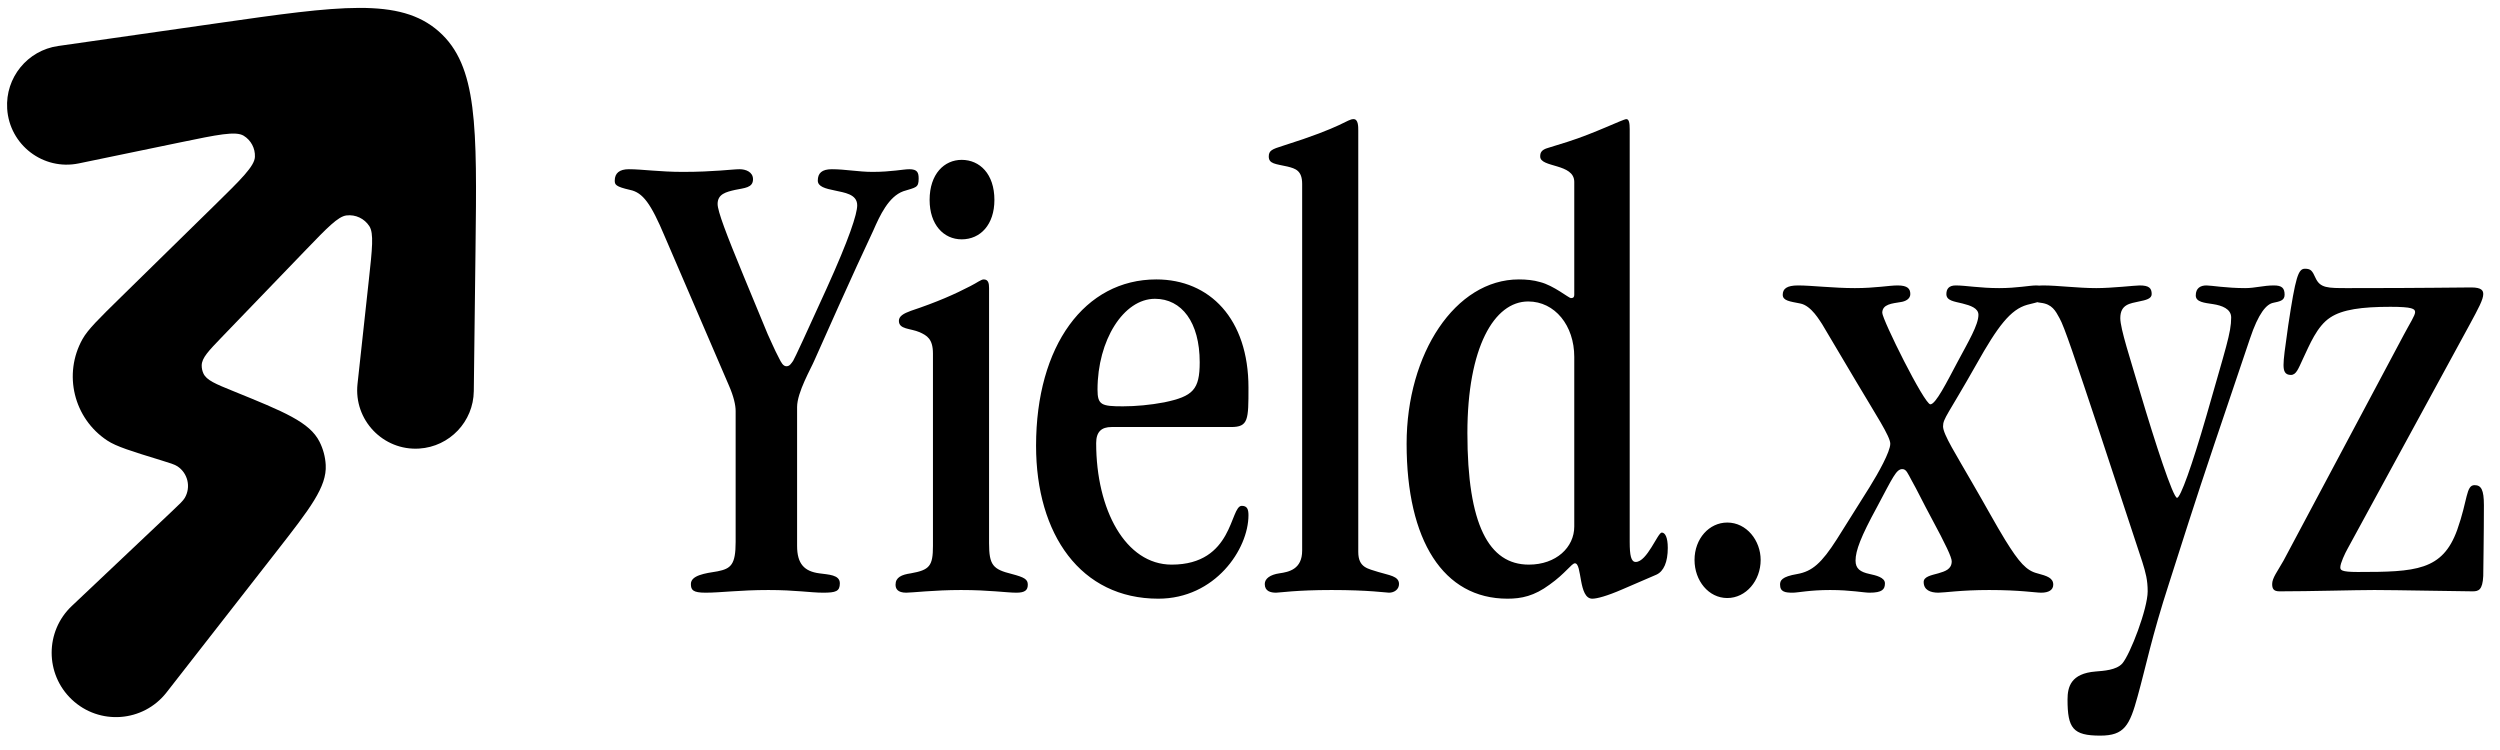
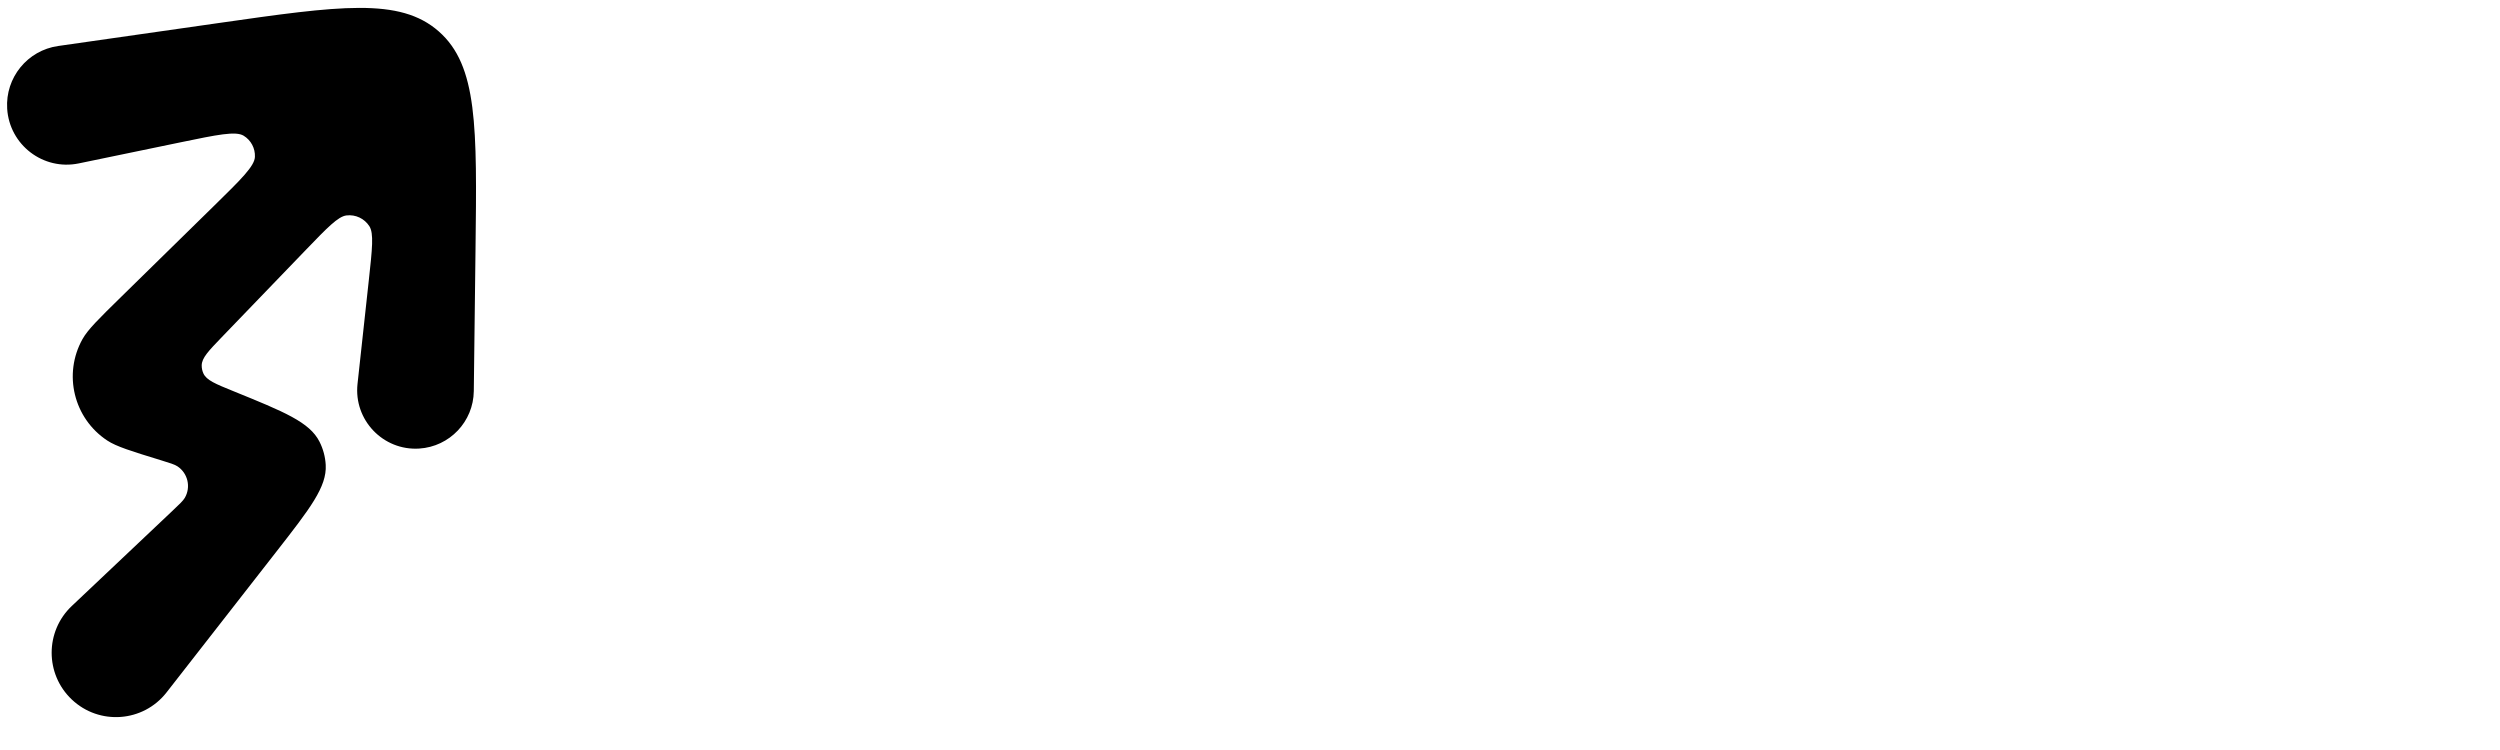
<svg xmlns="http://www.w3.org/2000/svg" width="160" height="48" viewBox="0 0 160 48" fill="none">
  <path d="M30.433 15.953C30.528 8.119 30.575 4.202 28.08 2.009C25.586 -0.184 21.713 0.37 13.968 1.478L3.72 2.944C1.754 3.225 0.335 4.97 0.459 6.955C0.604 9.274 2.768 10.929 5.04 10.458L11.567 9.106C13.914 8.62 15.087 8.377 15.594 8.686C16.063 8.972 16.339 9.491 16.315 10.04C16.29 10.633 15.434 11.472 13.722 13.15L7.744 19.01C6.331 20.395 5.625 21.087 5.282 21.699C4.026 23.942 4.717 26.778 6.865 28.194C7.451 28.58 8.397 28.871 10.288 29.452C10.88 29.634 11.176 29.725 11.357 29.845C12.023 30.286 12.229 31.17 11.829 31.86C11.72 32.047 11.495 32.26 11.045 32.685L4.593 38.785C2.878 40.407 2.877 43.139 4.591 44.765C6.353 46.436 9.166 46.227 10.658 44.316L17.691 35.302C19.846 32.54 20.923 31.159 20.846 29.756C20.818 29.238 20.682 28.732 20.448 28.269C19.814 27.015 18.19 26.356 14.943 25.037C13.792 24.57 13.217 24.336 13.017 23.899C12.944 23.739 12.907 23.564 12.909 23.388C12.913 22.908 13.344 22.461 14.205 21.567L19.568 16C20.947 14.569 21.636 13.854 22.171 13.788C22.752 13.716 23.323 13.984 23.64 14.478C23.931 14.932 23.823 15.921 23.608 17.898L22.881 24.57C22.63 26.877 24.519 28.856 26.833 28.708C28.779 28.584 30.3 26.981 30.323 25.029L30.433 15.953Z" fill="black" />
-   <path d="M40.242 10.83C41.097 10.83 42.208 11.001 43.704 11.001C45.713 11.001 46.868 10.83 47.338 10.83C47.723 10.83 48.193 11.001 48.193 11.471C48.193 12.027 47.637 12.027 47.039 12.155C46.483 12.283 45.927 12.411 45.927 13.053C45.927 13.523 46.483 14.976 47.594 17.669L49.133 21.388C49.261 21.645 49.561 22.372 49.86 22.927C49.988 23.184 50.116 23.44 50.33 23.44C50.544 23.44 50.629 23.269 50.758 23.098C50.886 22.884 51.613 21.303 52.895 18.482C54.349 15.275 54.861 13.694 54.861 13.138C54.861 12.411 54.007 12.326 53.451 12.197C52.81 12.069 52.339 11.941 52.339 11.556C52.339 11.086 52.596 10.83 53.237 10.83C54.092 10.83 54.947 11.001 55.845 11.001C57.042 11.001 57.811 10.83 58.196 10.83C58.709 10.83 58.794 11.043 58.794 11.428C58.794 12.027 58.623 11.984 57.811 12.24C56.871 12.582 56.315 13.779 55.887 14.762C54.691 17.285 52.425 22.372 52.126 23.055C51.912 23.569 51.014 25.107 51.014 26.048V34.939C51.014 36.094 51.484 36.564 52.425 36.692C53.023 36.778 53.75 36.778 53.75 37.333C53.75 37.846 53.493 37.932 52.681 37.932C51.869 37.932 50.929 37.761 49.176 37.761C47.338 37.761 46.141 37.932 45.158 37.932C44.346 37.932 44.217 37.761 44.217 37.376C44.217 36.82 45.115 36.692 45.927 36.564C46.782 36.393 47.081 36.136 47.081 34.683V26.304C47.081 25.92 46.953 25.364 46.654 24.68L42.55 15.147C41.652 13.01 41.139 12.326 40.327 12.155C39.387 11.941 39.344 11.813 39.344 11.556C39.344 11.086 39.643 10.83 40.242 10.83ZM61.547 10.231C62.701 10.231 63.642 11.129 63.642 12.796C63.642 14.378 62.744 15.318 61.547 15.318C60.393 15.318 59.495 14.378 59.495 12.796C59.495 11.129 60.435 10.231 61.547 10.231ZM62.958 17.883C63.257 17.883 63.3 18.14 63.3 18.439V34.768C63.3 36.179 63.556 36.436 64.753 36.735C65.565 36.949 65.779 37.077 65.779 37.419C65.779 37.761 65.608 37.932 65.052 37.932C64.411 37.932 63.342 37.761 61.504 37.761C59.794 37.761 58.383 37.932 57.999 37.932C57.443 37.932 57.315 37.675 57.315 37.419C57.315 36.949 57.7 36.778 58.298 36.692C59.495 36.478 59.709 36.222 59.709 34.939V22.628C59.709 21.688 59.324 21.474 58.854 21.26C58.255 21.004 57.529 21.089 57.529 20.533C57.529 20.234 57.828 20.063 58.298 19.892C59.965 19.336 61.119 18.823 62.102 18.311C62.53 18.097 62.786 17.883 62.958 17.883ZM74.002 17.883C77.422 17.883 79.902 20.405 79.902 24.808C79.902 26.86 79.902 27.33 78.79 27.33H71.138C70.497 27.33 70.155 27.63 70.155 28.356C70.155 32.631 72.036 36.136 74.986 36.136C78.961 36.136 78.705 32.374 79.474 32.374C79.816 32.374 79.902 32.588 79.902 32.973C79.902 35.153 77.764 38.316 74.131 38.316C69.172 38.316 66.308 34.213 66.308 28.527C66.308 22.115 69.428 17.883 74.002 17.883ZM70.241 24.936C70.241 25.92 70.497 26.005 71.865 26.005C72.677 26.005 73.618 25.92 74.515 25.749C76.354 25.364 76.781 24.936 76.781 23.184C76.781 20.619 75.627 19.123 73.917 19.123C71.908 19.123 70.241 21.773 70.241 24.936ZM86.63 7.624C86.929 7.624 86.929 8.094 86.929 8.35V35.324C86.929 36.35 87.571 36.393 88.212 36.607C88.896 36.82 89.537 36.863 89.537 37.376C89.537 37.718 89.238 37.932 88.896 37.932C88.725 37.932 87.613 37.761 85.219 37.761C82.954 37.761 81.885 37.932 81.671 37.932C81.329 37.932 80.945 37.846 80.945 37.376C80.945 37.034 81.287 36.778 81.885 36.692C82.484 36.607 83.338 36.436 83.338 35.239V11.77C83.338 10.915 82.911 10.787 82.398 10.659C81.629 10.488 81.201 10.488 81.201 10.017C81.201 9.633 81.415 9.547 82.099 9.333C86.032 8.094 86.203 7.624 86.63 7.624ZM104.087 7.624C104.258 7.624 104.301 7.88 104.301 8.265V34.683C104.301 35.538 104.386 35.965 104.686 35.965C105.412 35.965 106.096 34.084 106.353 34.084C106.567 34.084 106.738 34.384 106.738 35.068C106.738 35.965 106.481 36.564 106.011 36.778L103.831 37.718C102.848 38.145 102.206 38.316 101.907 38.316C101.009 38.316 101.266 36.051 100.796 36.051C100.582 36.051 100.197 36.692 99.171 37.419C98.188 38.145 97.376 38.316 96.478 38.316C92.374 38.316 90.023 34.597 90.023 28.399C90.023 22.628 93.144 17.883 97.205 17.883C97.675 17.883 98.145 17.926 98.573 18.054C99.428 18.268 100.411 19.08 100.539 19.08C100.71 19.08 100.753 18.994 100.753 18.866V11.642C100.753 10.445 98.573 10.744 98.573 10.017C98.573 9.804 98.615 9.59 99.086 9.462L100.325 9.077C102.078 8.521 103.874 7.624 104.087 7.624ZM93.913 27.715C93.913 33.572 95.281 36.136 97.846 36.136C99.599 36.136 100.753 35.025 100.753 33.7V22.842C100.753 20.833 99.513 19.294 97.803 19.294C95.623 19.294 93.913 22.243 93.913 27.715ZM110.545 33.443C111.785 33.443 112.682 34.597 112.682 35.837C112.682 37.162 111.742 38.274 110.545 38.274C109.348 38.274 108.45 37.162 108.45 35.837C108.45 34.469 109.391 33.443 110.545 33.443ZM115.078 18.268C115.933 18.268 117.344 18.439 118.712 18.439C120.037 18.439 120.892 18.268 121.448 18.268C122.089 18.268 122.26 18.482 122.26 18.823C122.26 19.123 121.961 19.294 121.619 19.336C121.106 19.422 120.465 19.465 120.465 20.02C120.465 20.448 123.158 25.877 123.543 25.877C123.884 25.877 124.568 24.509 125.295 23.141C125.979 21.859 126.62 20.79 126.62 20.149C126.62 19.721 126.107 19.55 125.594 19.422C125.081 19.294 124.568 19.251 124.568 18.823C124.568 18.482 124.739 18.268 125.167 18.268C125.808 18.268 126.706 18.439 127.946 18.439C129.1 18.439 129.869 18.268 130.339 18.268C130.852 18.268 131.023 18.524 131.023 18.866C131.023 19.251 130.382 19.336 129.741 19.507C128.672 19.807 127.86 20.875 126.492 23.312C124.654 26.561 124.355 26.775 124.355 27.288C124.355 27.8 125.21 29.126 126.236 30.921C126.962 32.161 127.775 33.657 128.33 34.555C129.228 36.008 129.698 36.521 130.382 36.692C131.023 36.863 131.408 36.991 131.408 37.419C131.408 37.761 131.109 37.932 130.639 37.932C130.254 37.932 129.313 37.761 127.304 37.761C125.509 37.761 124.44 37.932 124.055 37.932C123.543 37.932 123.115 37.761 123.115 37.248C123.115 36.906 123.585 36.82 124.055 36.692C124.483 36.564 124.91 36.436 124.91 35.923C124.91 35.666 124.526 34.854 123.628 33.187C123.072 32.161 122.688 31.349 122.346 30.75C122.089 30.28 122.004 30.023 121.747 30.023C121.362 30.023 121.149 30.536 120.123 32.46C119.097 34.341 118.755 35.239 118.755 35.88C118.755 36.393 119.054 36.607 119.652 36.735C120.037 36.82 120.636 36.949 120.636 37.333C120.636 37.718 120.465 37.932 119.652 37.932C119.268 37.932 118.456 37.761 117.13 37.761C115.805 37.761 115.078 37.932 114.736 37.932C114.266 37.932 113.924 37.889 113.924 37.419C113.924 37.162 114.01 36.906 115.036 36.735C115.976 36.564 116.575 36.051 117.558 34.512L119.652 31.178C120.208 30.28 120.978 28.912 120.978 28.399C120.978 27.929 120.037 26.518 118.798 24.423L116.617 20.747C116.489 20.576 115.933 19.55 115.207 19.422C114.565 19.294 114.095 19.251 114.095 18.866C114.095 18.482 114.352 18.268 115.078 18.268ZM130.74 18.268C131.723 18.268 132.963 18.439 134.16 18.439C135.186 18.439 136.639 18.268 136.938 18.268C137.537 18.268 137.708 18.439 137.708 18.823C137.708 19.123 137.323 19.208 136.896 19.294C136.34 19.422 135.699 19.465 135.699 20.362C135.699 21.046 136.34 22.97 136.981 25.15C137.921 28.314 139.076 31.861 139.332 31.861C139.546 31.861 140.273 29.852 141.213 26.604C142.453 22.243 142.795 21.303 142.795 20.32C142.795 19.764 142.196 19.55 141.641 19.465C141.085 19.379 140.529 19.336 140.529 18.909C140.529 18.439 140.828 18.268 141.213 18.268C141.512 18.268 142.496 18.439 143.692 18.439C144.334 18.439 144.847 18.268 145.531 18.268C146.044 18.268 146.215 18.439 146.215 18.866C146.215 19.251 145.873 19.294 145.488 19.379C145.06 19.465 144.547 20.02 143.992 21.688L141.726 28.399C140.486 32.075 139.503 35.196 138.819 37.333C137.708 40.753 137.323 42.719 136.81 44.558C136.297 46.439 135.955 47.08 134.416 47.08C132.664 47.08 132.322 46.609 132.322 44.771C132.322 43.959 132.535 43.104 134.117 42.976C134.63 42.933 135.442 42.891 135.827 42.463C136.34 41.864 137.451 38.958 137.451 37.846C137.451 37.12 137.323 36.649 137.109 35.965L134.416 27.8C132.792 22.927 132.108 20.875 131.809 20.362C131.552 19.892 131.338 19.465 130.612 19.379C130.184 19.336 129.97 19.165 129.97 18.823C129.97 18.482 130.099 18.268 130.74 18.268ZM147.514 17.199C147.899 17.199 147.984 17.327 148.198 17.797C148.497 18.439 148.967 18.439 150.25 18.439C155.551 18.439 156.961 18.396 158.158 18.396C158.842 18.396 158.928 18.61 158.928 18.823C158.928 19.165 158.628 19.721 158.073 20.747L150.25 35.11C150.079 35.41 149.78 36.051 149.78 36.307C149.78 36.478 149.822 36.607 150.891 36.607C154.61 36.607 156.32 36.521 157.261 33.913C157.944 31.99 157.816 31.049 158.372 31.049C158.799 31.049 158.97 31.349 158.97 32.332C158.97 34.127 158.928 36.649 158.928 36.863C158.885 37.761 158.628 37.846 158.244 37.846C157.56 37.846 153.285 37.761 151.96 37.761C150.763 37.761 147.856 37.846 145.89 37.846C145.505 37.846 145.419 37.675 145.419 37.376C145.419 36.991 145.761 36.564 146.146 35.88L153.841 21.431C154.225 20.704 154.567 20.191 154.567 19.978C154.567 19.764 154.396 19.636 152.986 19.636C151.148 19.636 149.908 19.807 149.138 20.32C148.283 20.875 147.813 22.072 147.386 22.97C147.087 23.611 146.958 23.996 146.616 23.996C146.232 23.996 146.146 23.739 146.146 23.355C146.146 22.97 146.232 22.329 146.445 20.833C146.916 17.712 147.087 17.199 147.514 17.199Z" fill="black" />
</svg>